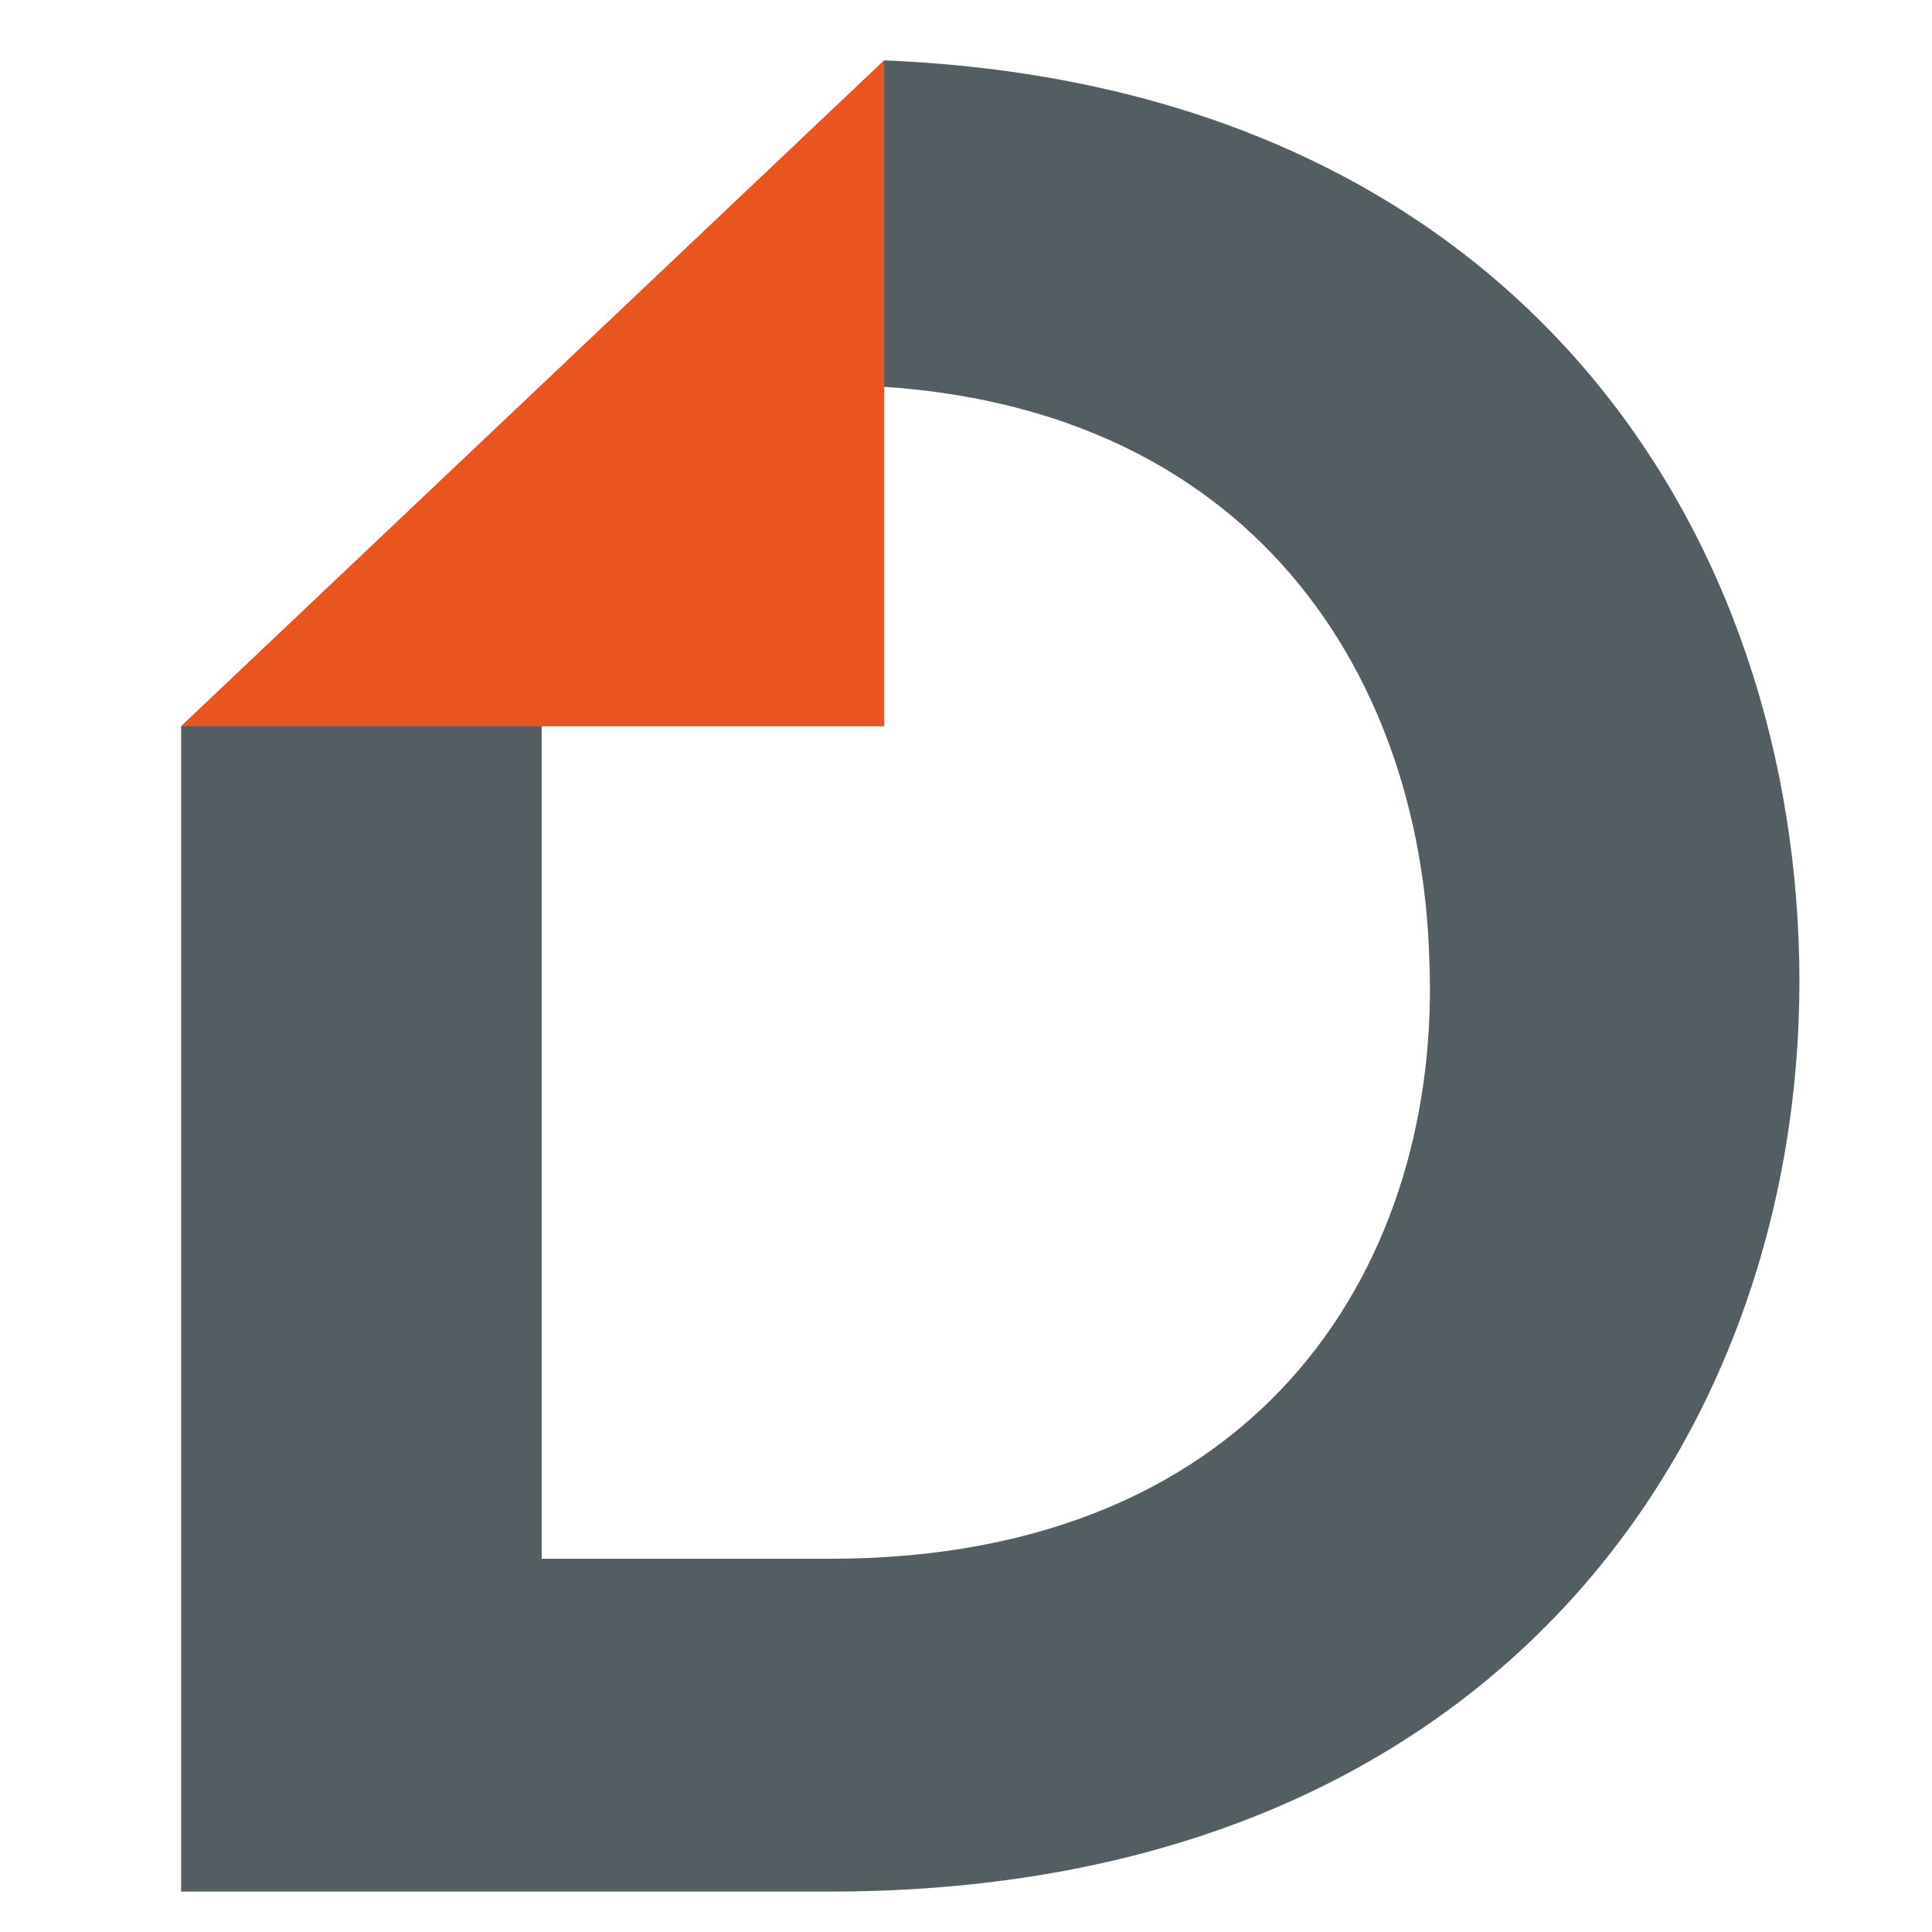
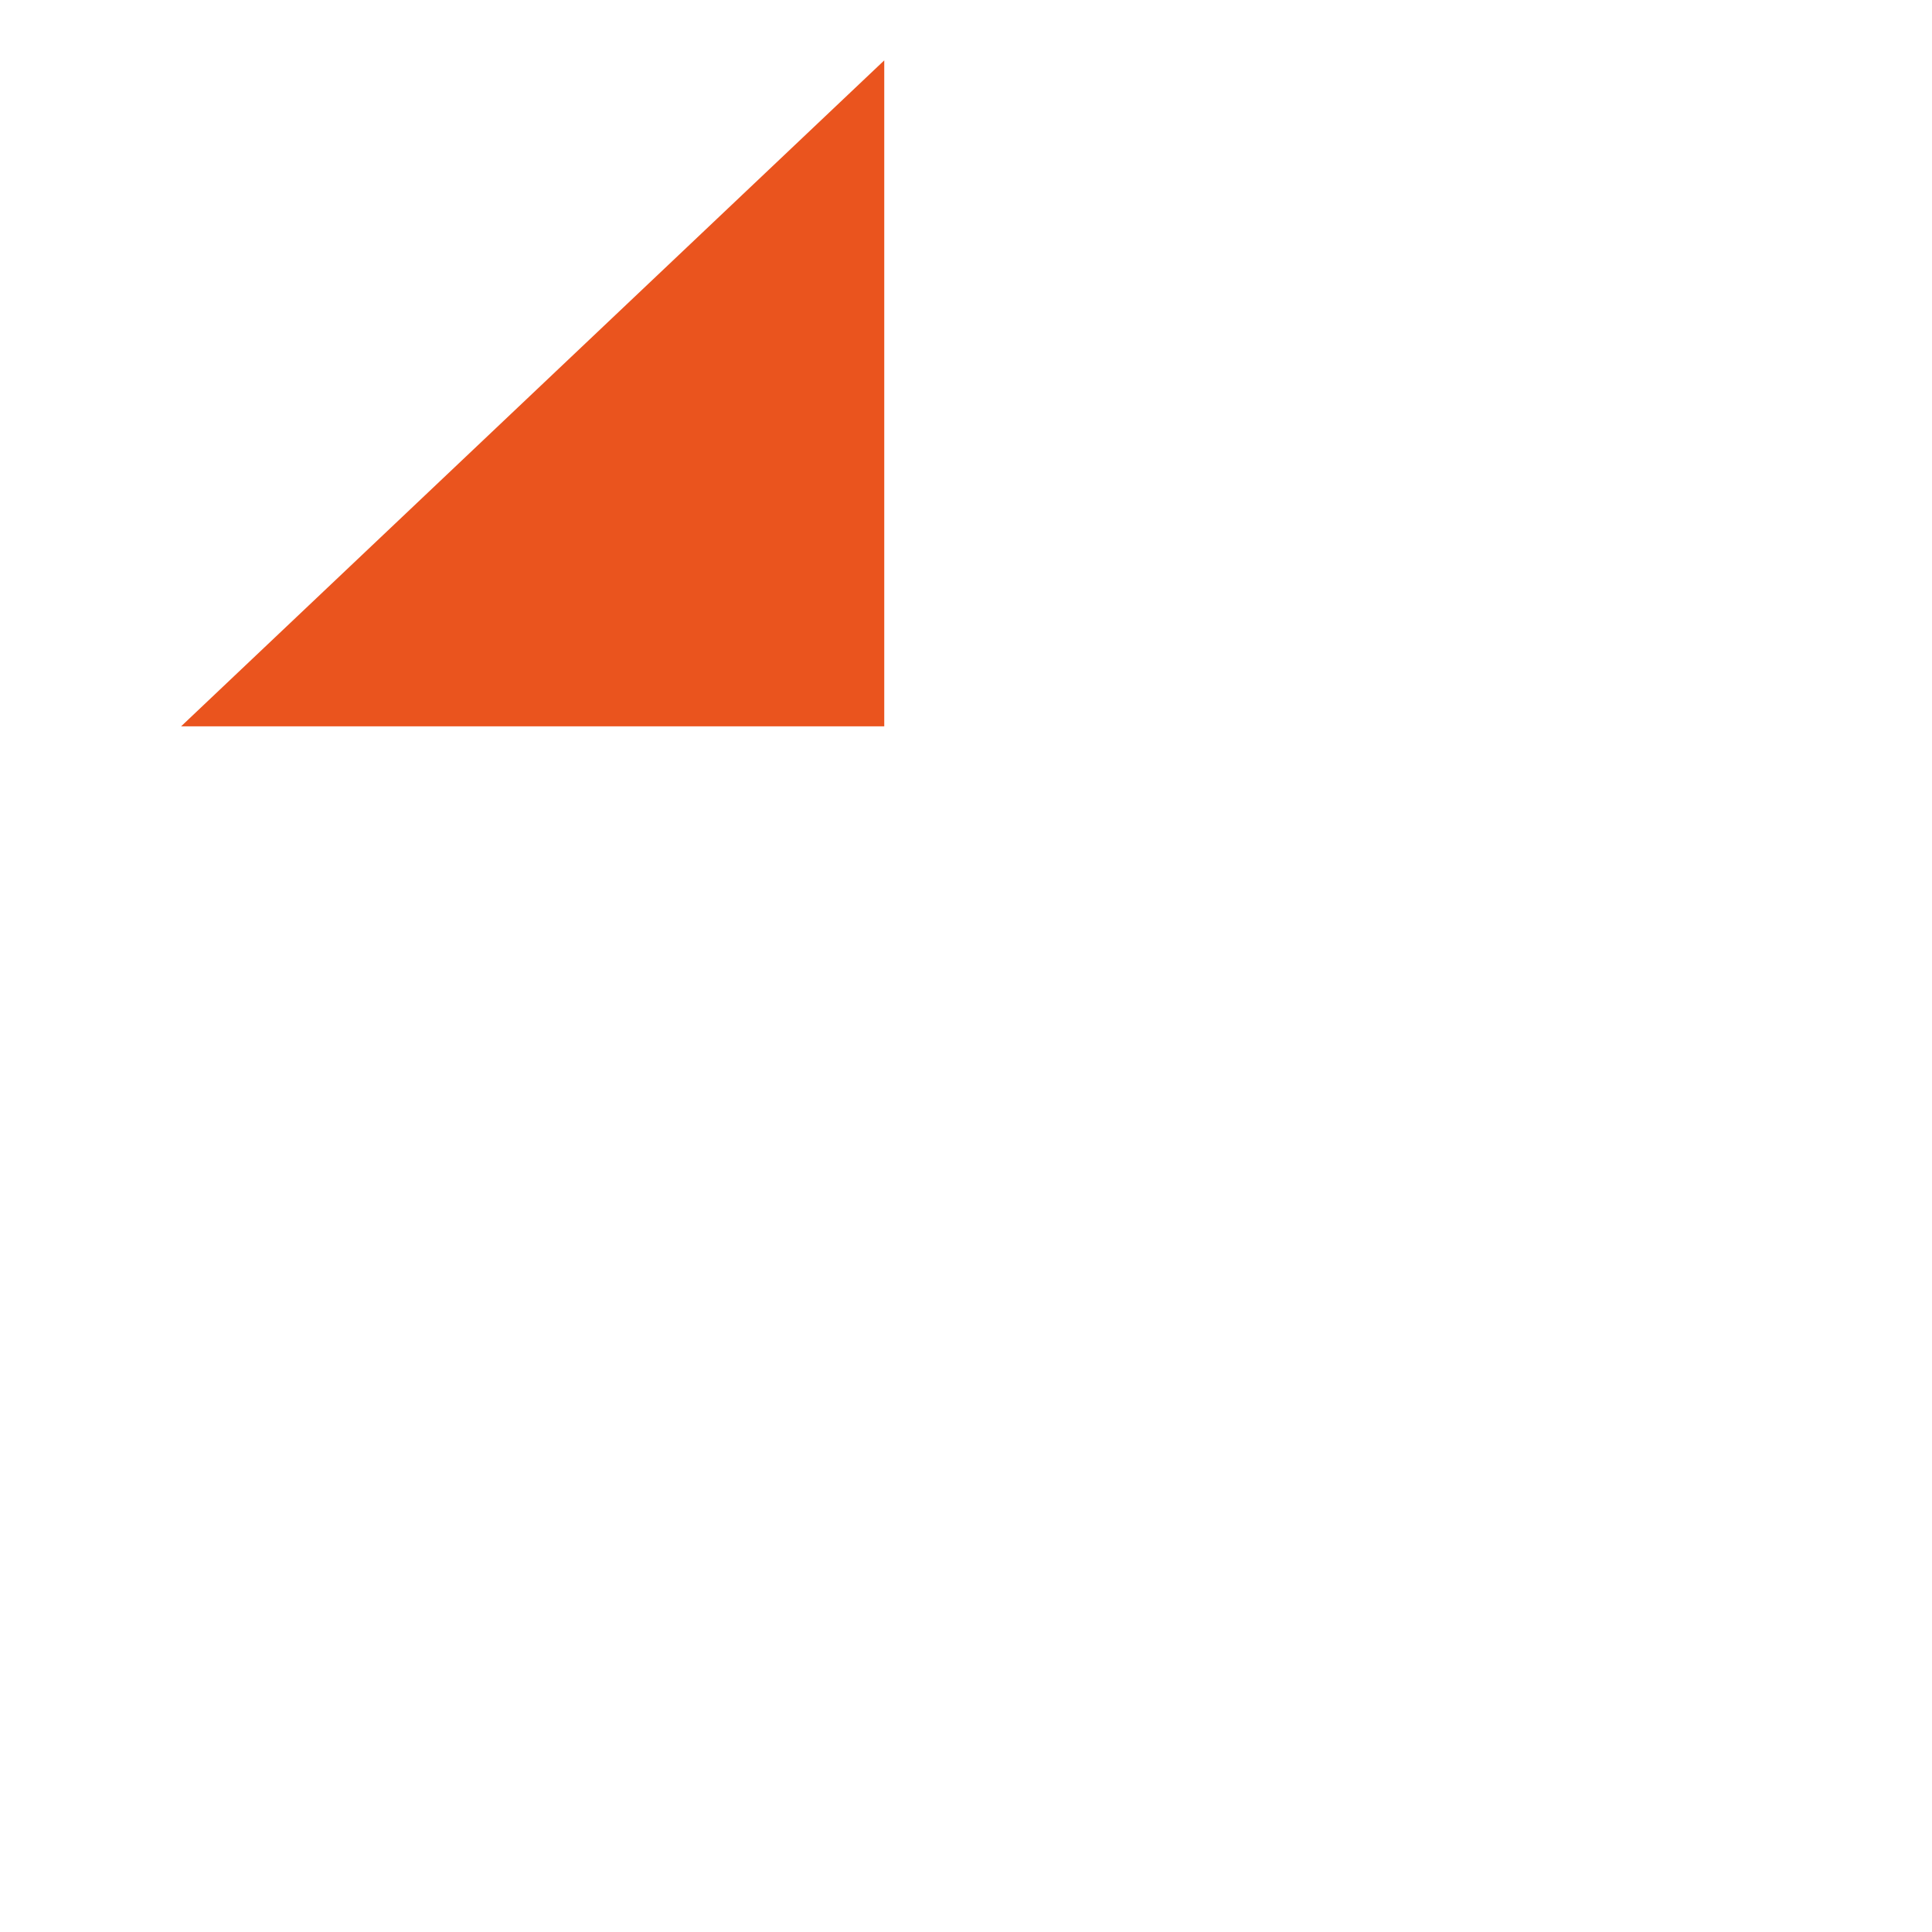
<svg xmlns="http://www.w3.org/2000/svg" viewBox="0 0 32 32">
  <g id="logoblock" transform="translate(4 0.833)">
    <g id="logo" transform="translate(-1 0.167)">
-       <path id="Path_5660" d="M11.646,0,0,11.03v19.3H10.75c11.2,0,16.2-7.778,16.051-15.414C26.652,7.566,21.948.424,11.646,0Zm-.9,24.818H5.972V5.374h4.7c6.943,0,9.854,4.737,10,9.475C20.9,19.8,17.992,24.818,10.75,24.818Z" fill="#535e63" />
      <path id="Path_5661" d="M0,11.03,11.646,0V11.03Z" fill="#ea541e" />
    </g>
  </g>
</svg>